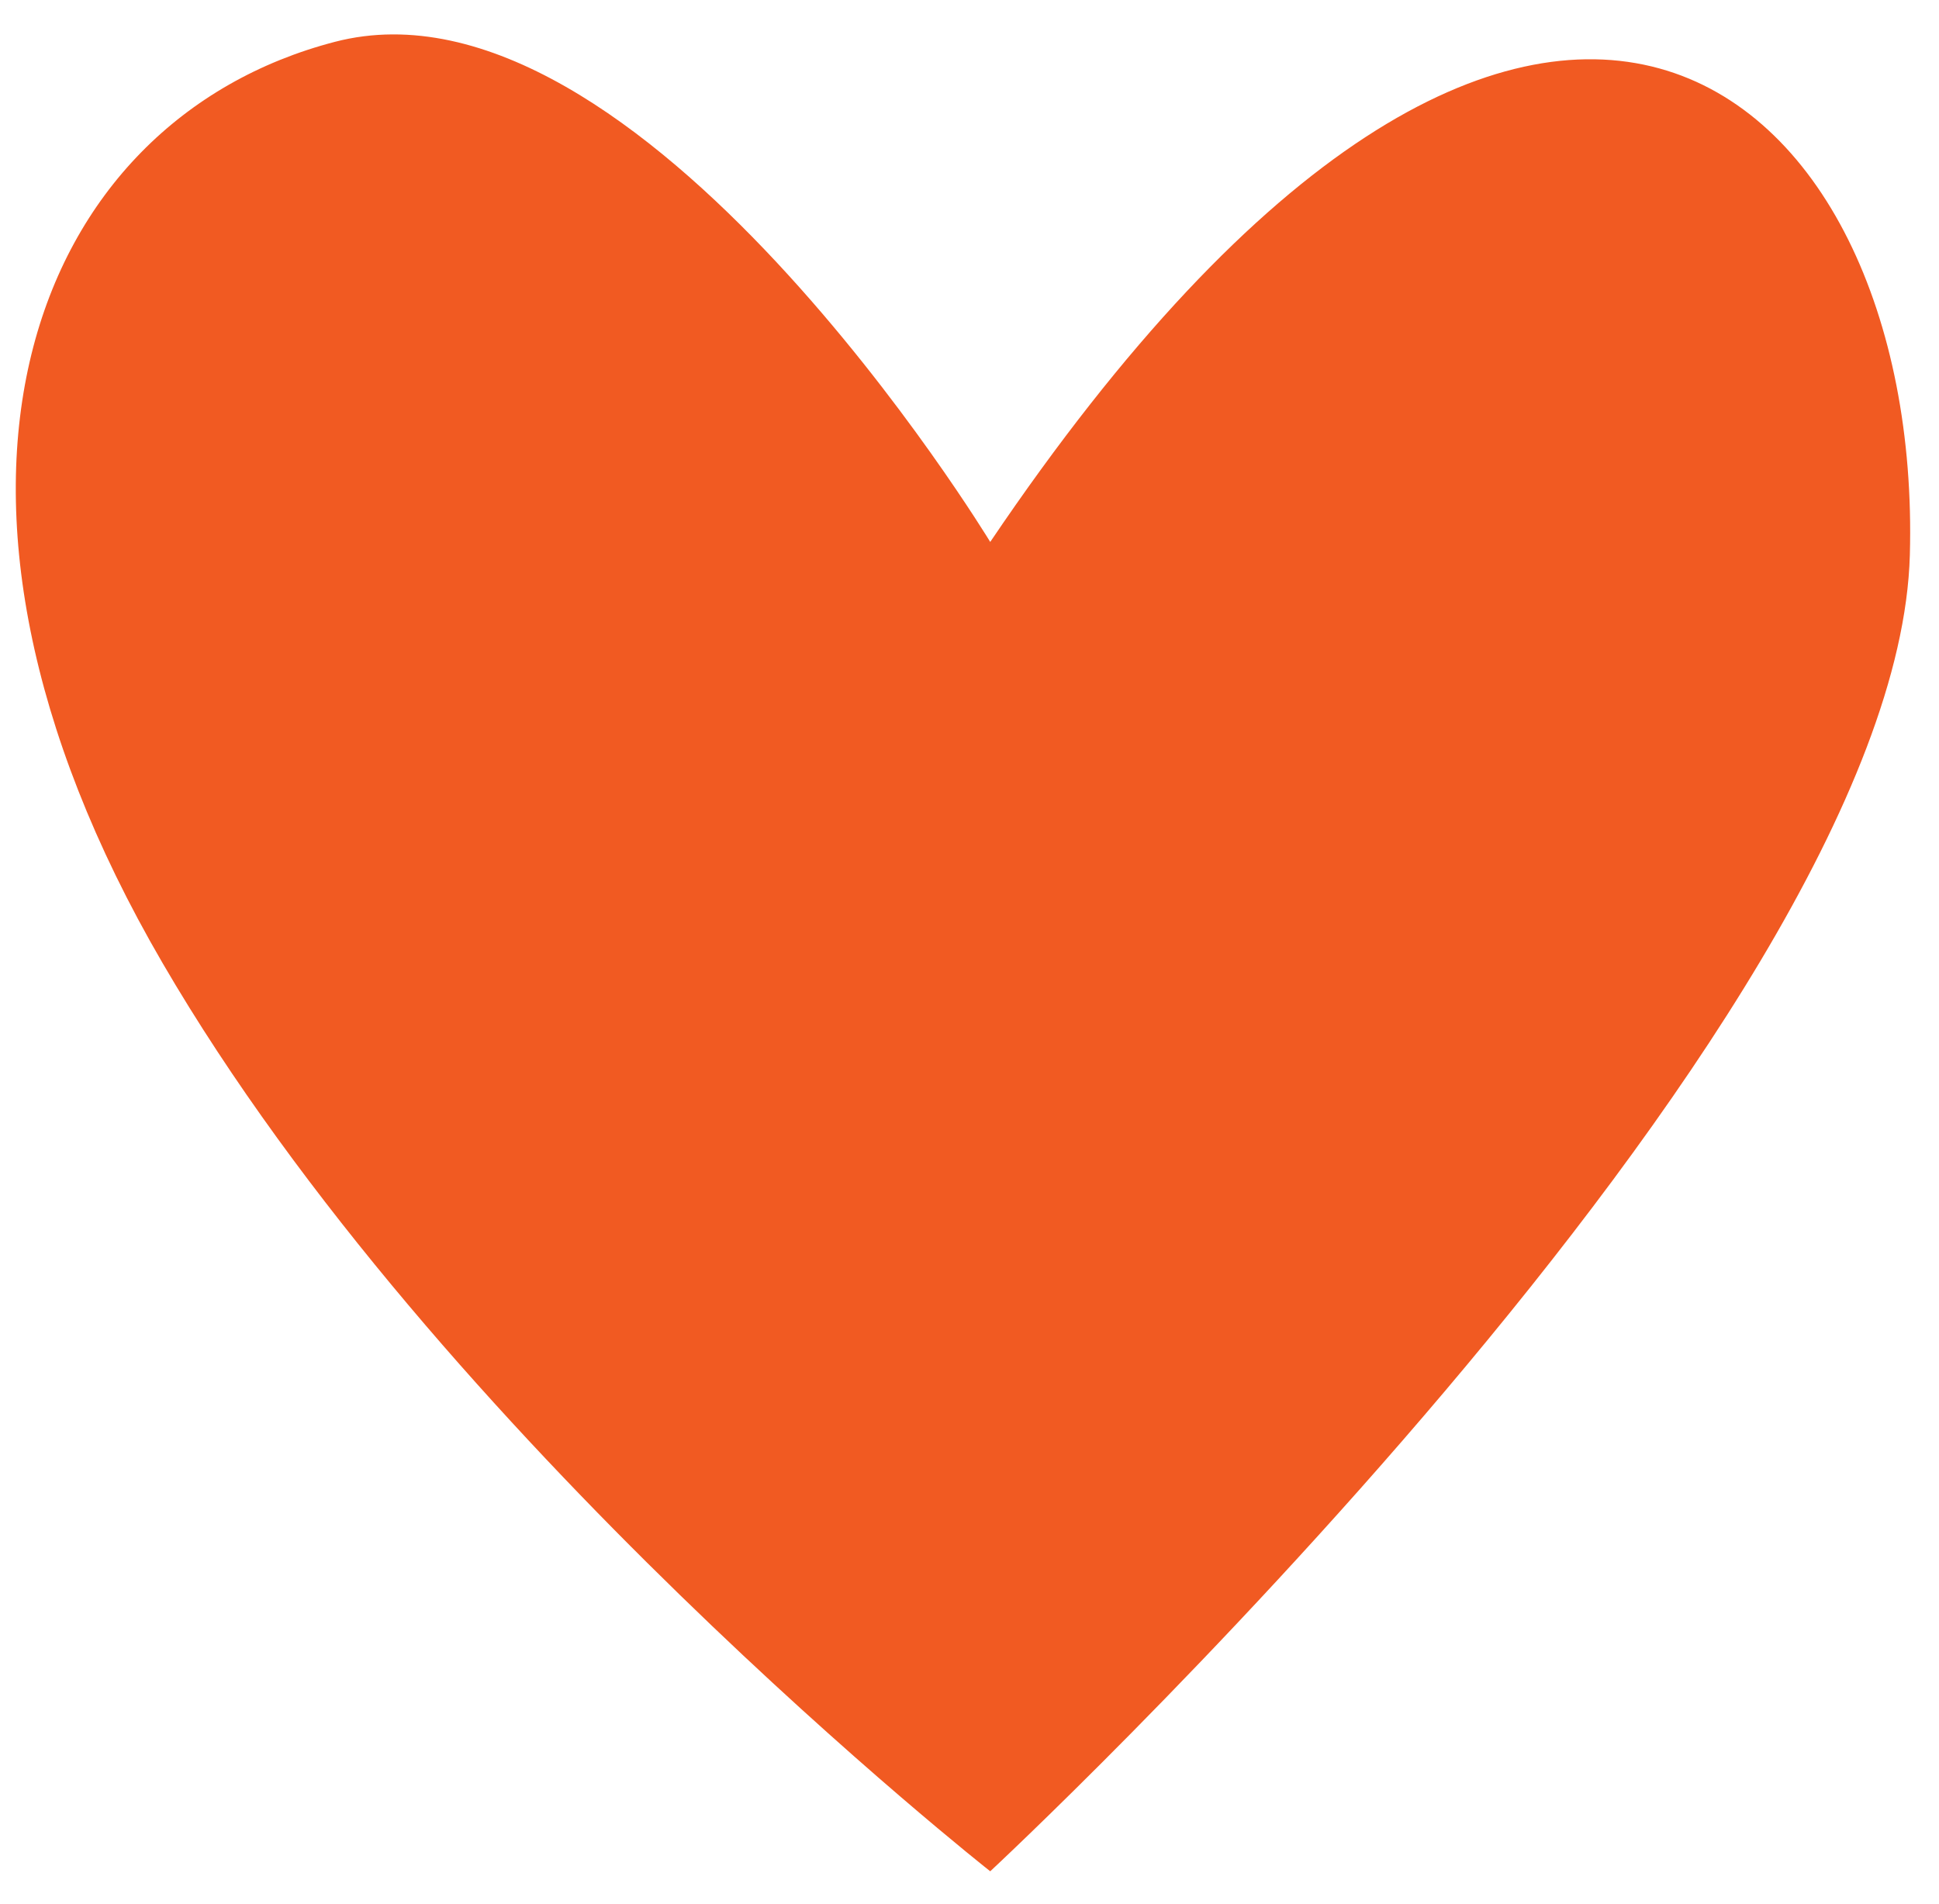
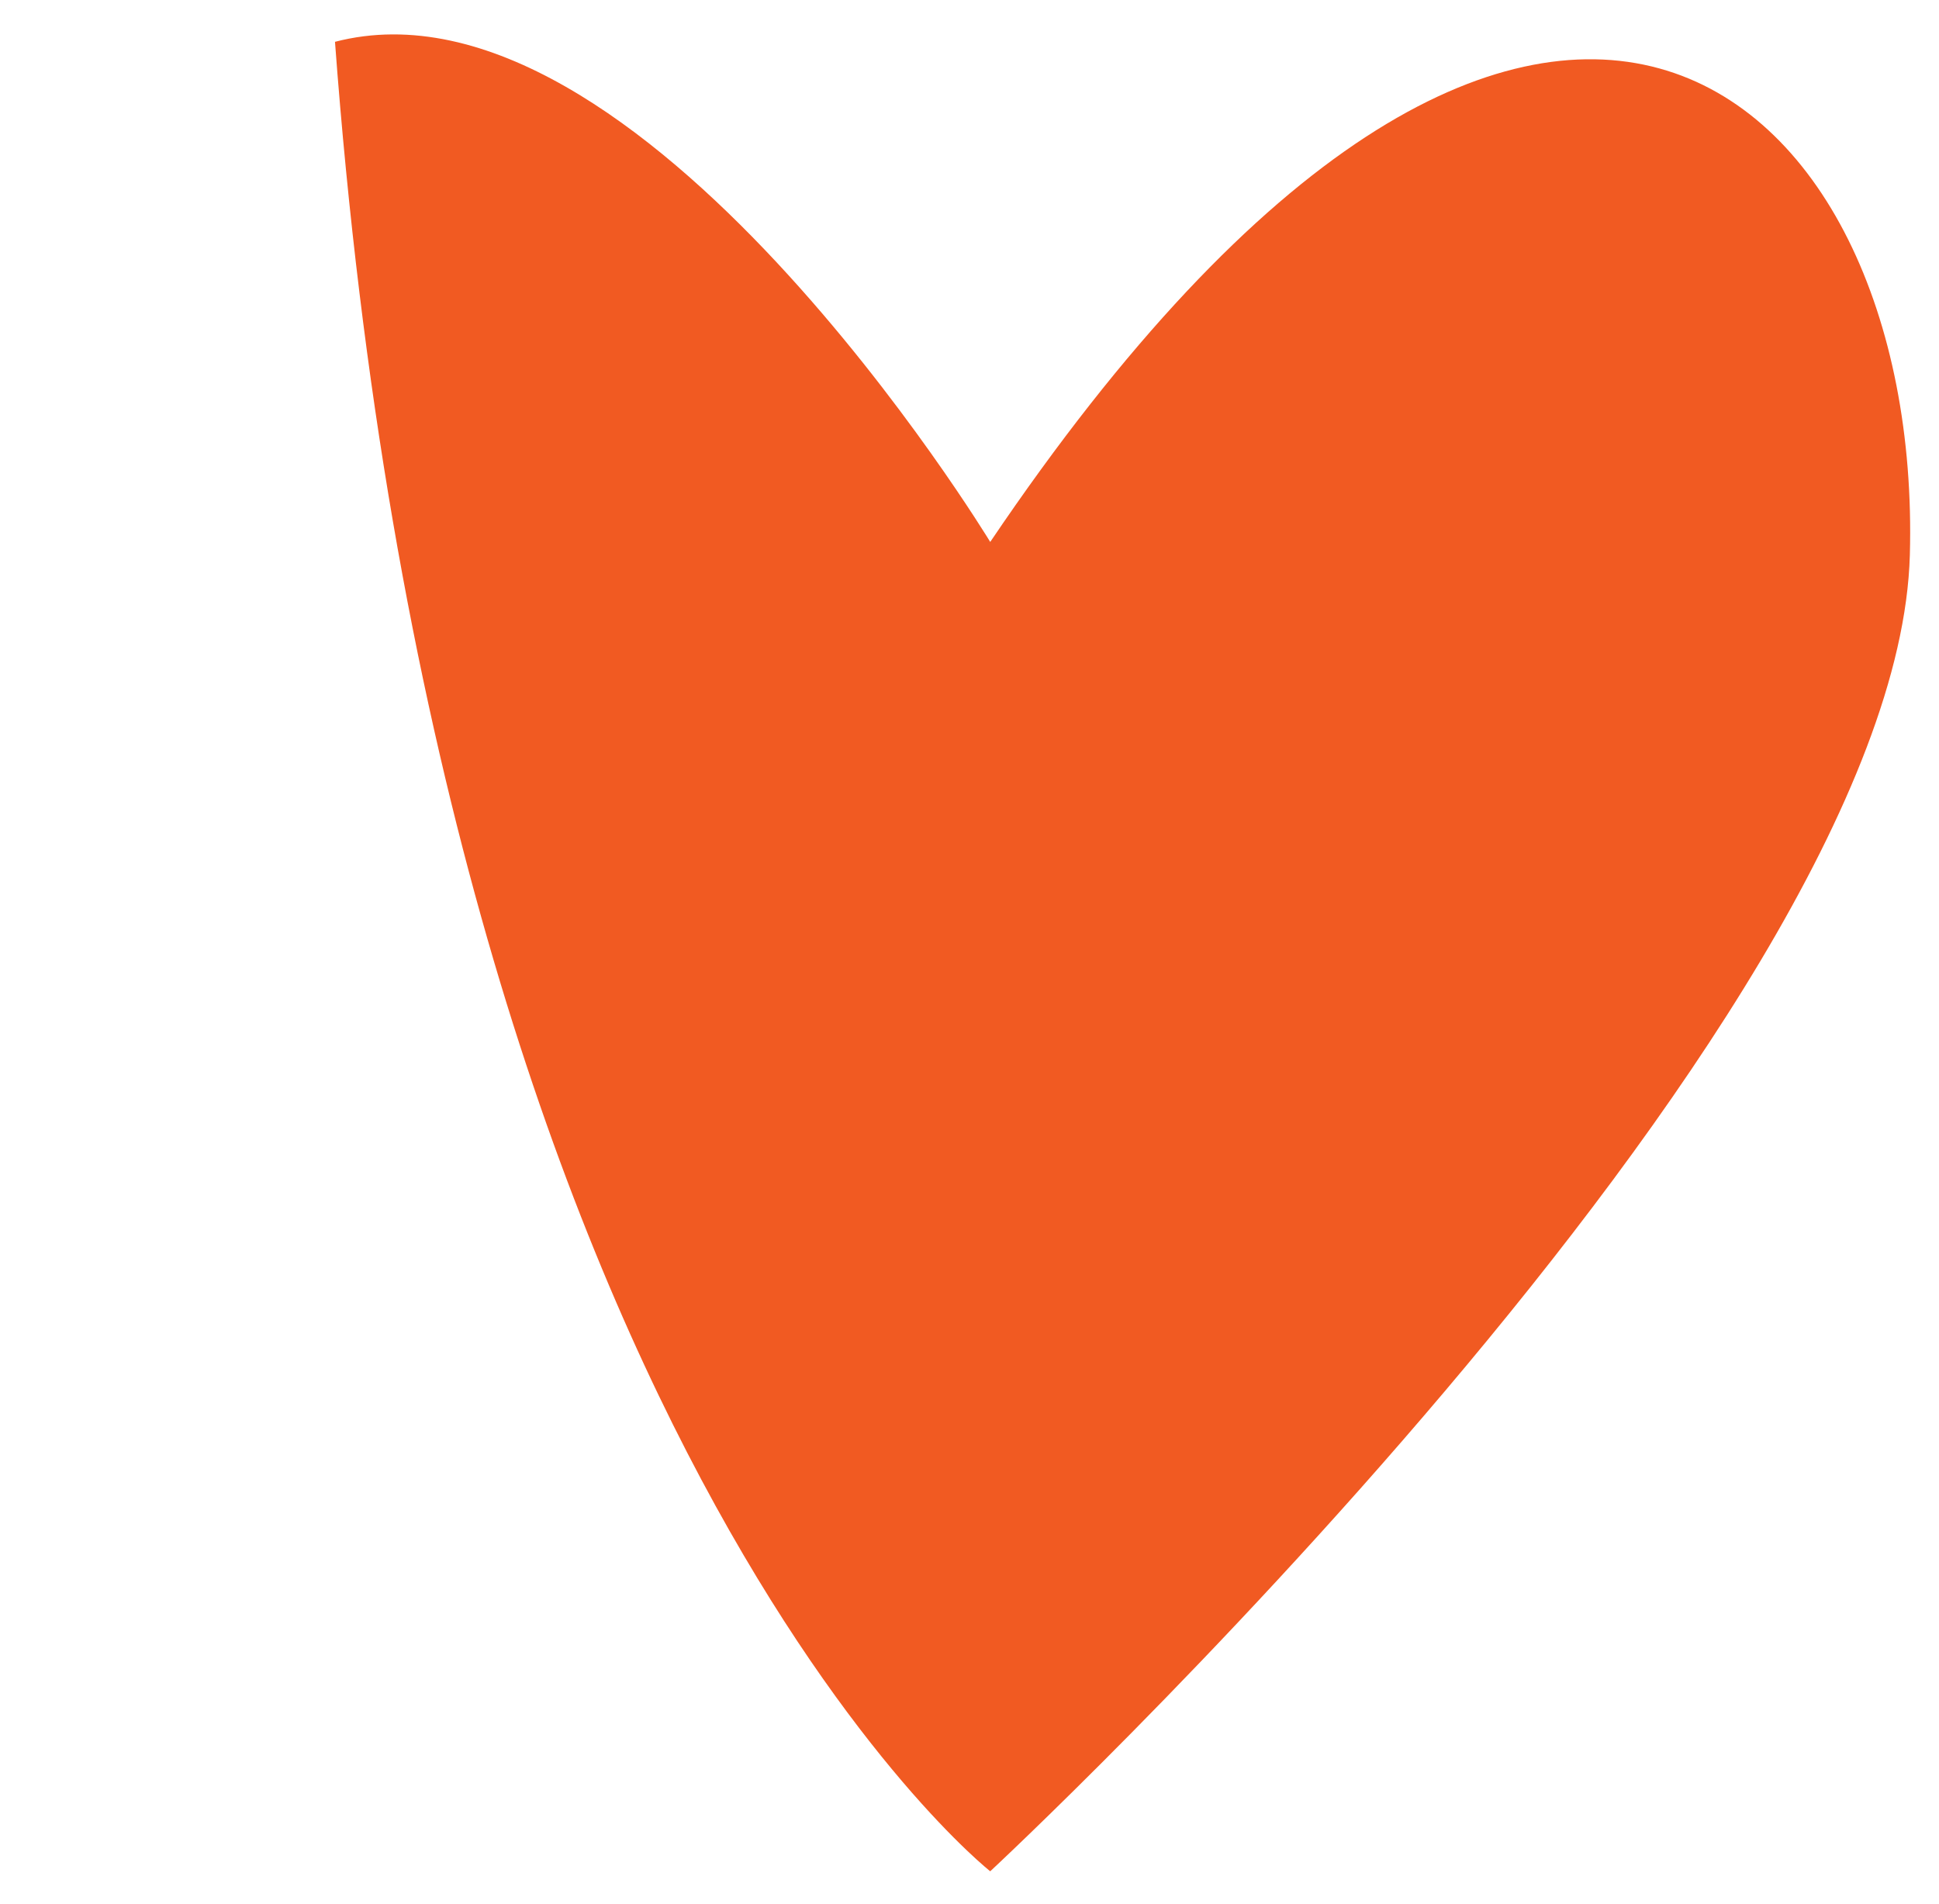
<svg xmlns="http://www.w3.org/2000/svg" width="55" height="54" viewBox="0 0 55 54" fill="none">
-   <path d="M28.088 15.373C28.088 15.373 18.121 -1.054 9.502 1.186C0.884 3.426 -3.213 13.879 4.612 27.32C12.436 40.762 28.088 53.082 28.088 53.082C28.088 53.082 53.801 29.188 54.173 15.746C54.545 2.305 43.533 -7.506 28.088 15.373Z" fill="#F15A22" />
+   <path d="M28.088 15.373C28.088 15.373 18.121 -1.054 9.502 1.186C12.436 40.762 28.088 53.082 28.088 53.082C28.088 53.082 53.801 29.188 54.173 15.746C54.545 2.305 43.533 -7.506 28.088 15.373Z" fill="#F15A22" />
</svg>